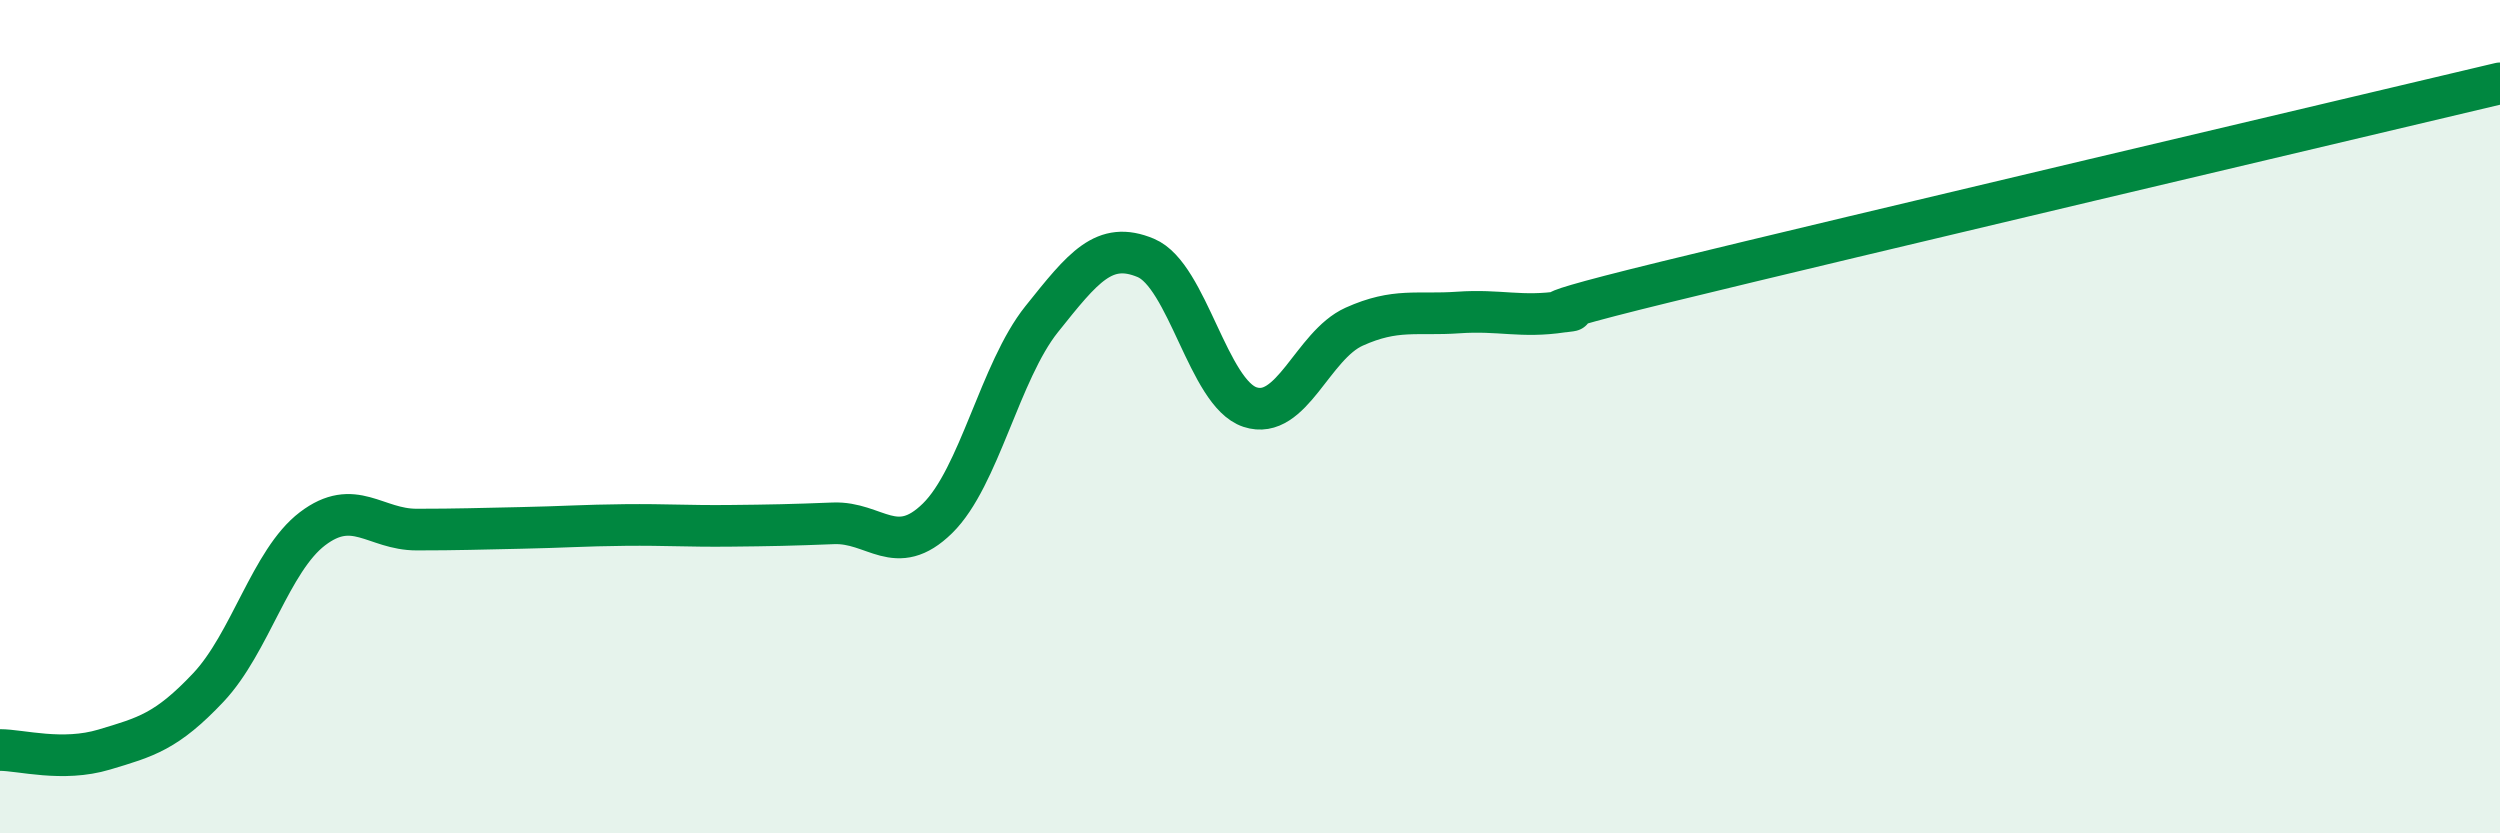
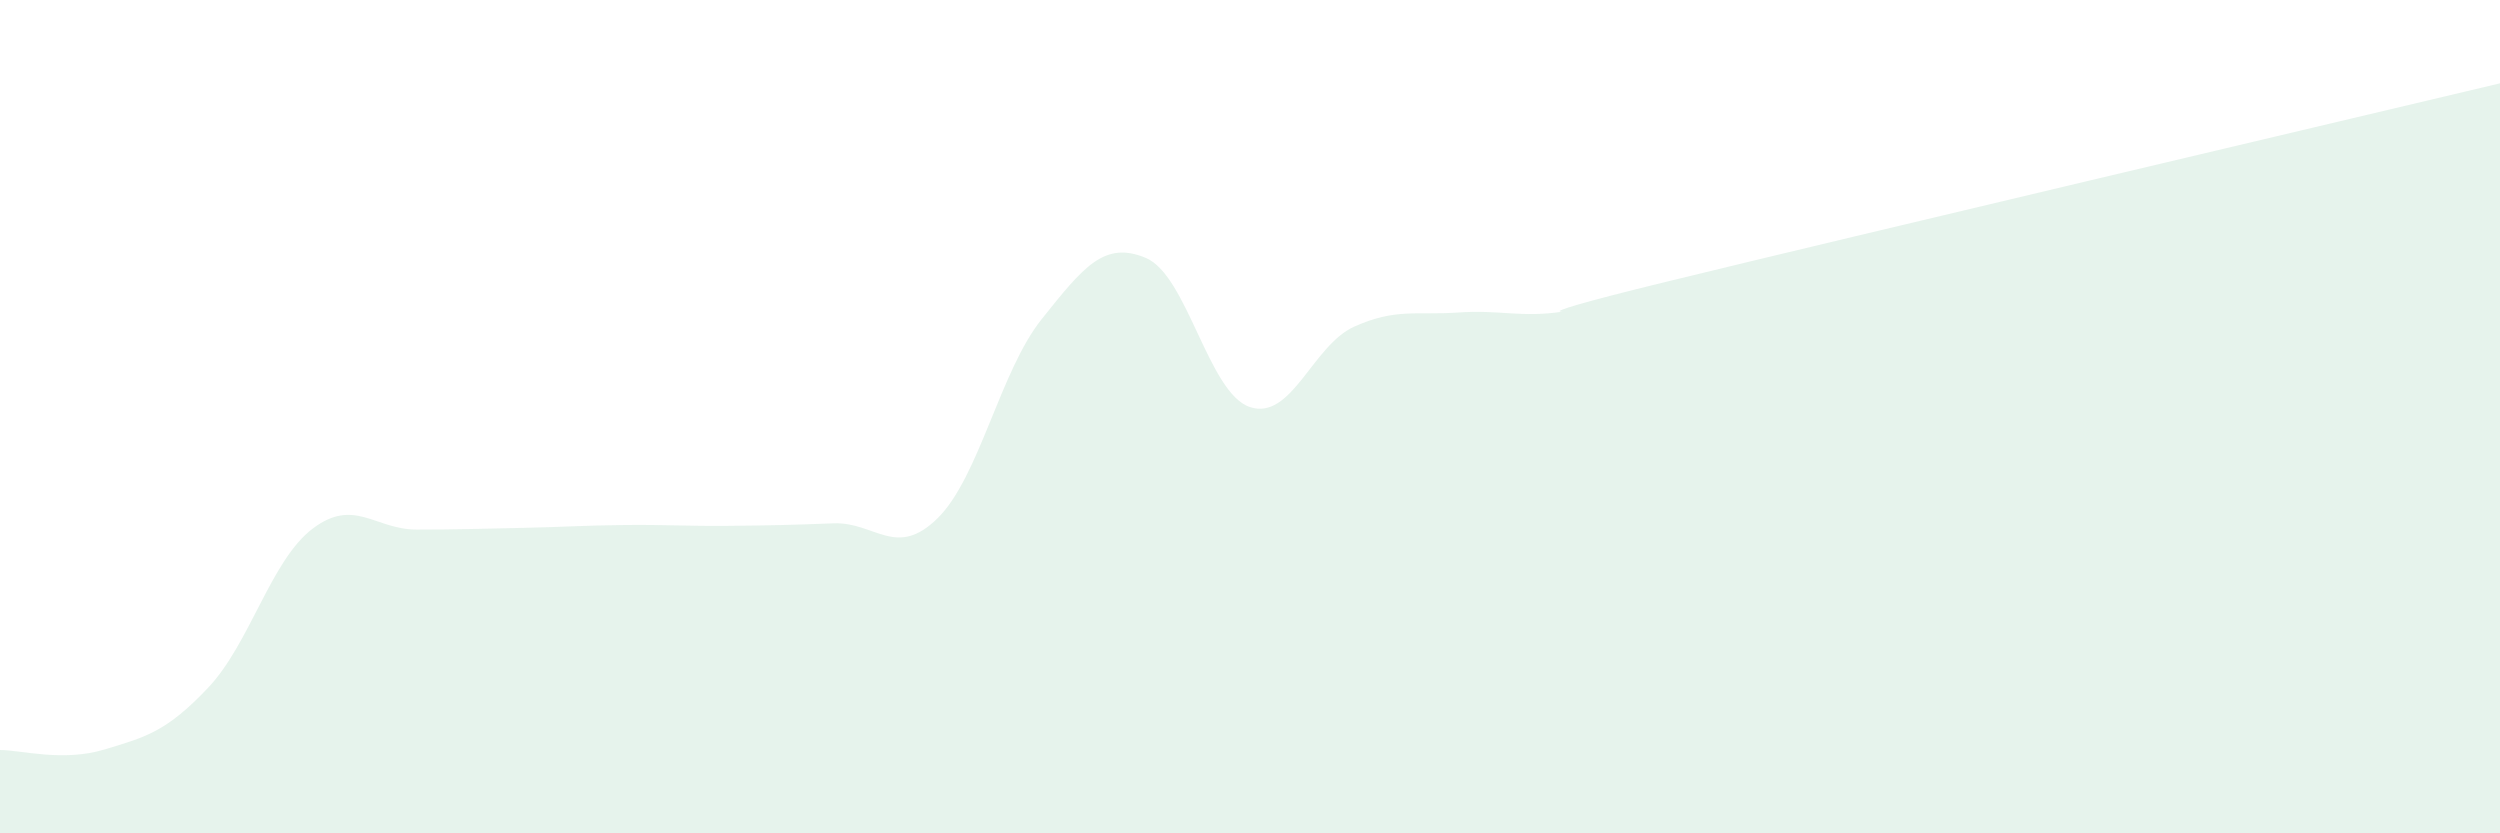
<svg xmlns="http://www.w3.org/2000/svg" width="60" height="20" viewBox="0 0 60 20">
  <path d="M 0,18 C 0.5,18 1.5,18.29 2.5,17.99 C 3.5,17.69 4,17.56 5,16.5 C 6,15.44 6.5,13.45 7.5,12.69 C 8.5,11.93 9,12.71 10,12.71 C 11,12.71 11.5,12.69 12.5,12.67 C 13.5,12.65 14,12.61 15,12.6 C 16,12.59 16.5,12.63 17.5,12.62 C 18.5,12.61 19,12.6 20,12.56 C 21,12.52 21.5,13.42 22.5,12.44 C 23.5,11.46 24,8.91 25,7.66 C 26,6.41 26.5,5.77 27.5,6.19 C 28.5,6.61 29,9.44 30,9.77 C 31,10.1 31.5,8.29 32.5,7.84 C 33.5,7.39 34,7.57 35,7.5 C 36,7.43 36.5,7.63 37.5,7.48 C 38.5,7.33 35.5,7.86 40,6.76 C 44.5,5.66 56,2.95 60,2L60 20L0 20Z" fill="#008740" opacity="0.1" stroke-linecap="round" stroke-linejoin="round" />
-   <path d="M 0,18 C 0.5,18 1.5,18.29 2.5,17.99 C 3.5,17.69 4,17.56 5,16.5 C 6,15.44 6.5,13.45 7.5,12.69 C 8.5,11.93 9,12.71 10,12.71 C 11,12.71 11.5,12.69 12.5,12.67 C 13.5,12.65 14,12.61 15,12.6 C 16,12.59 16.5,12.63 17.5,12.62 C 18.5,12.61 19,12.6 20,12.56 C 21,12.52 21.5,13.42 22.5,12.44 C 23.5,11.46 24,8.91 25,7.66 C 26,6.41 26.5,5.77 27.5,6.19 C 28.5,6.61 29,9.44 30,9.77 C 31,10.1 31.5,8.29 32.5,7.84 C 33.5,7.39 34,7.57 35,7.5 C 36,7.43 36.5,7.63 37.5,7.48 C 38.5,7.33 35.5,7.86 40,6.76 C 44.5,5.66 56,2.95 60,2" stroke="#008740" stroke-width="1" fill="none" stroke-linecap="round" stroke-linejoin="round" />
</svg>